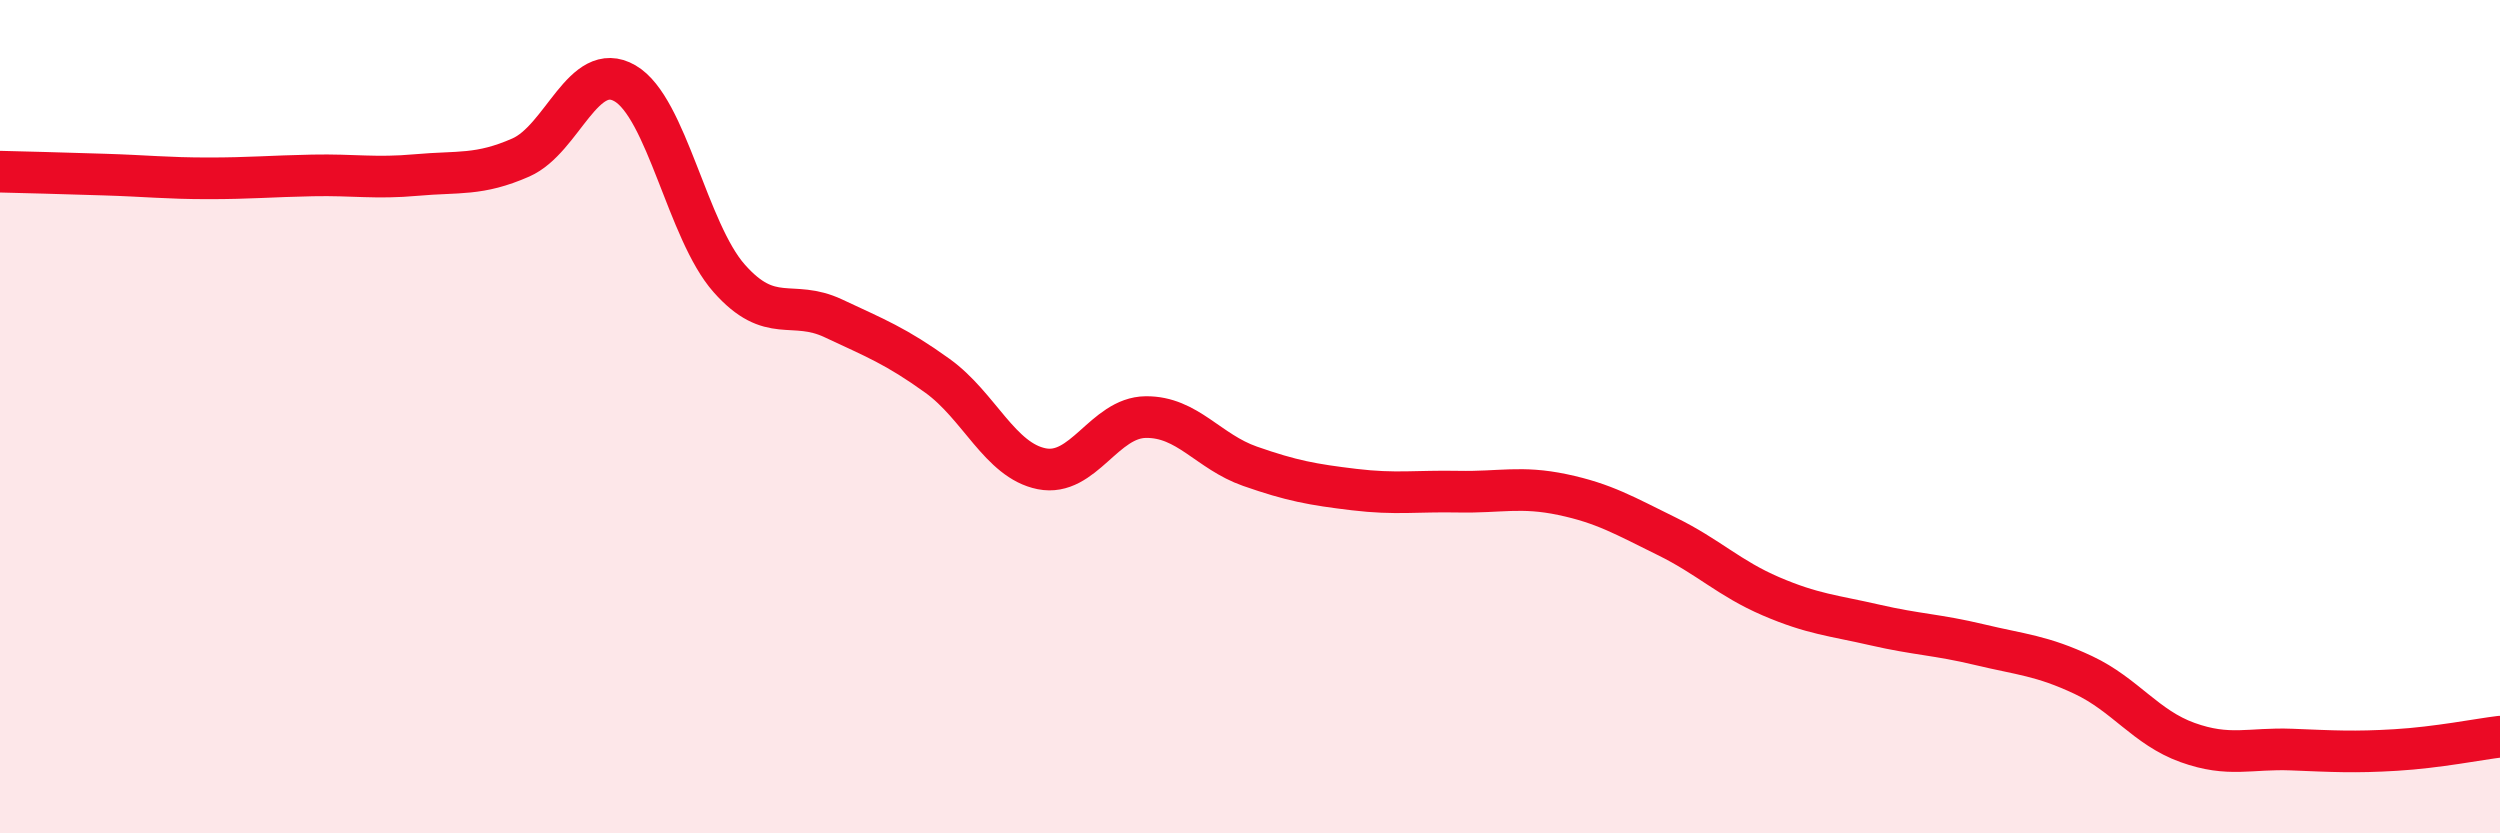
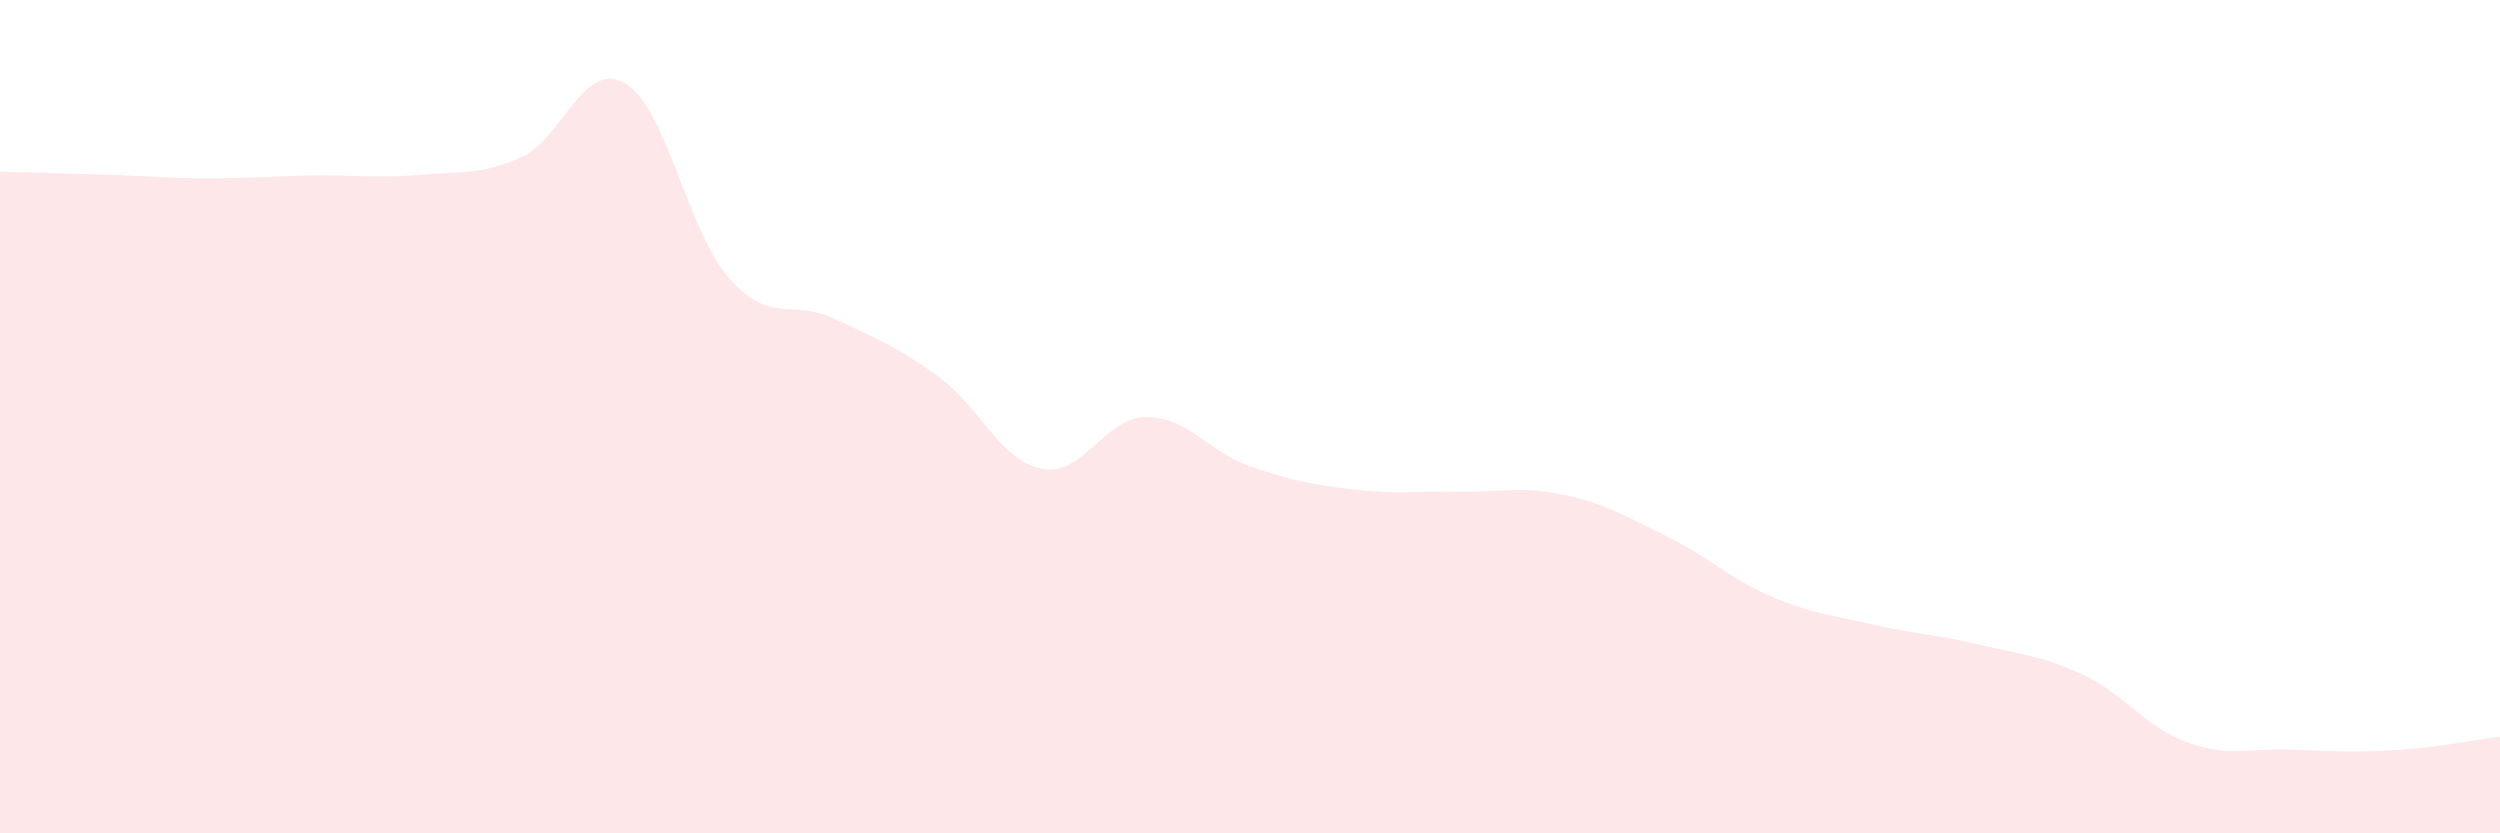
<svg xmlns="http://www.w3.org/2000/svg" width="60" height="20" viewBox="0 0 60 20">
  <path d="M 0,4.12 C 0.5,4.13 1.5,4.16 2.5,4.19 C 3.5,4.22 4,4.28 5,4.28 C 6,4.28 6.5,4.23 7.5,4.21 C 8.5,4.19 9,4.29 10,4.2 C 11,4.11 11.5,4.22 12.5,3.78 C 13.5,3.34 14,1.42 15,2 C 16,2.58 16.5,5.55 17.5,6.68 C 18.5,7.81 19,7.17 20,7.64 C 21,8.11 21.5,8.3 22.5,9.02 C 23.5,9.74 24,11.05 25,11.25 C 26,11.45 26.5,10.02 27.5,10.01 C 28.5,10 29,10.84 30,11.19 C 31,11.54 31.5,11.63 32.5,11.75 C 33.5,11.87 34,11.78 35,11.8 C 36,11.82 36.5,11.66 37.5,11.87 C 38.5,12.08 39,12.38 40,12.87 C 41,13.36 41.5,13.88 42.5,14.31 C 43.5,14.74 44,14.77 45,15 C 46,15.23 46.5,15.23 47.5,15.47 C 48.5,15.71 49,15.73 50,16.2 C 51,16.67 51.5,17.46 52.5,17.82 C 53.5,18.18 54,17.95 55,17.99 C 56,18.03 56.5,18.06 57.5,18 C 58.5,17.94 59.5,17.74 60,17.68L60 20L0 20Z" fill="#EB0A25" opacity="0.1" stroke-linecap="round" stroke-linejoin="round" />
-   <path d="M 0,4.12 C 0.5,4.13 1.5,4.16 2.5,4.19 C 3.5,4.22 4,4.28 5,4.28 C 6,4.28 6.5,4.23 7.5,4.21 C 8.5,4.19 9,4.29 10,4.2 C 11,4.11 11.5,4.22 12.5,3.78 C 13.5,3.34 14,1.42 15,2 C 16,2.58 16.5,5.55 17.5,6.68 C 18.5,7.81 19,7.17 20,7.64 C 21,8.11 21.5,8.3 22.5,9.02 C 23.5,9.74 24,11.05 25,11.25 C 26,11.45 26.5,10.02 27.5,10.01 C 28.5,10 29,10.84 30,11.19 C 31,11.54 31.5,11.63 32.5,11.75 C 33.5,11.87 34,11.78 35,11.8 C 36,11.82 36.5,11.66 37.5,11.87 C 38.5,12.08 39,12.38 40,12.87 C 41,13.36 41.5,13.88 42.5,14.31 C 43.5,14.74 44,14.77 45,15 C 46,15.23 46.5,15.23 47.5,15.47 C 48.5,15.71 49,15.73 50,16.2 C 51,16.67 51.5,17.46 52.5,17.82 C 53.5,18.18 54,17.95 55,17.99 C 56,18.03 56.5,18.06 57.5,18 C 58.5,17.94 59.5,17.74 60,17.68" stroke="#EB0A25" stroke-width="1" fill="none" stroke-linecap="round" stroke-linejoin="round" />
</svg>